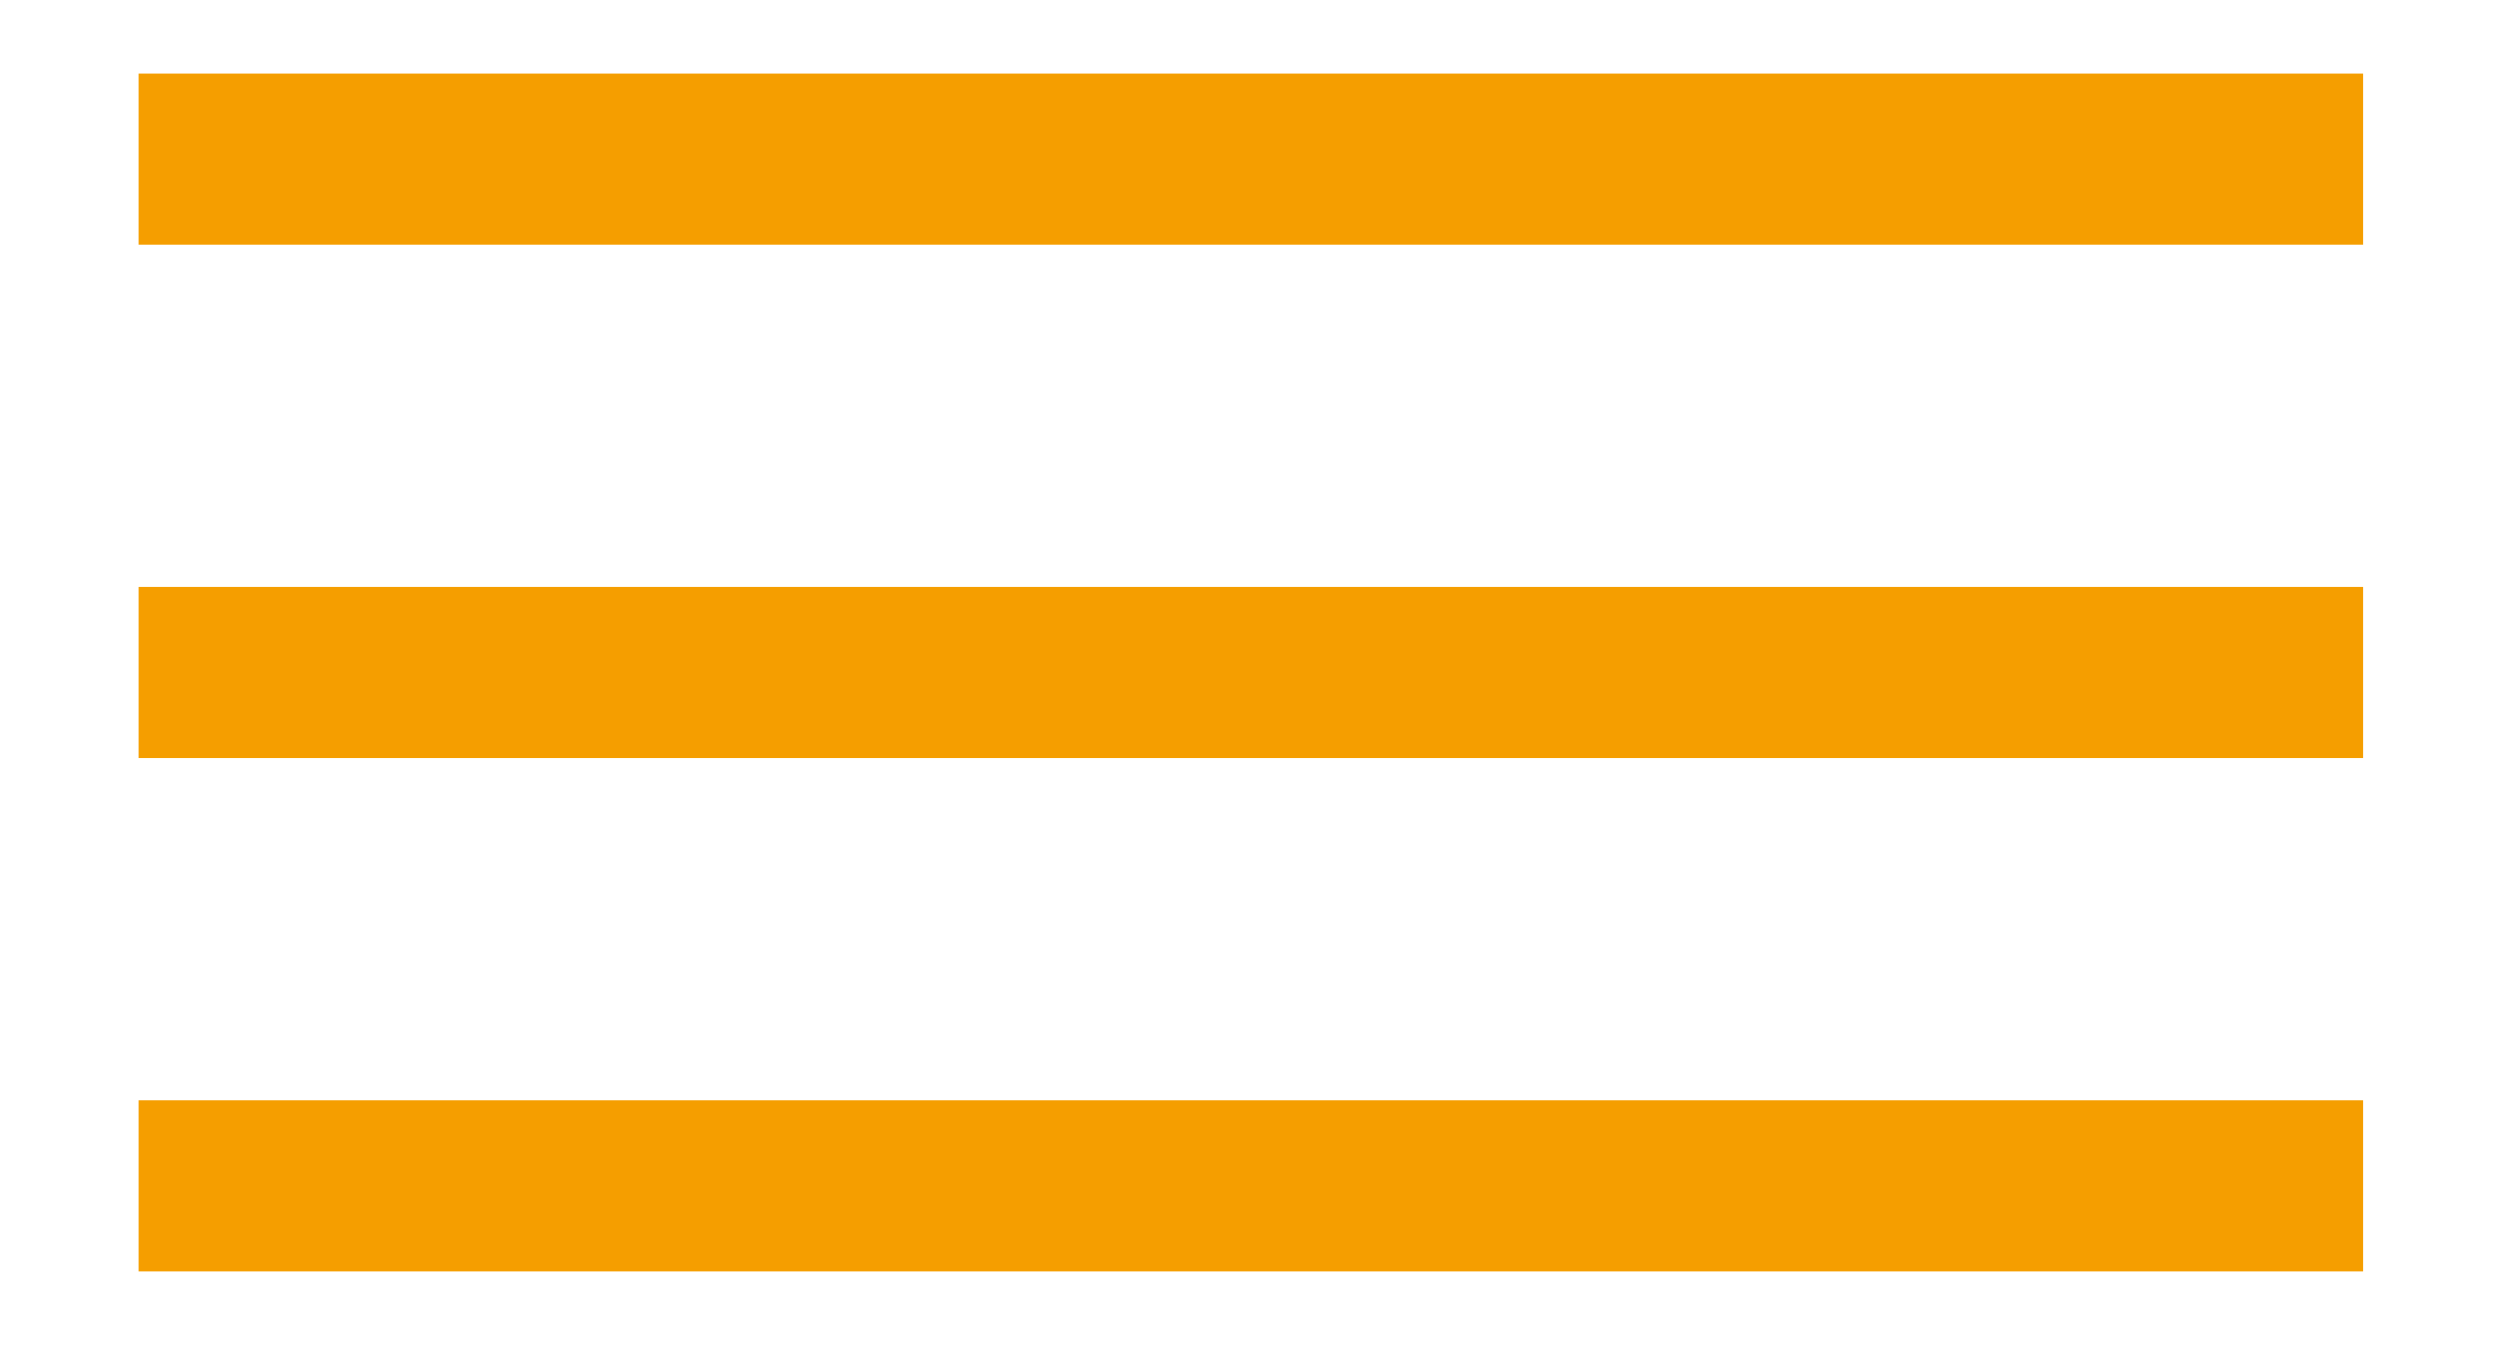
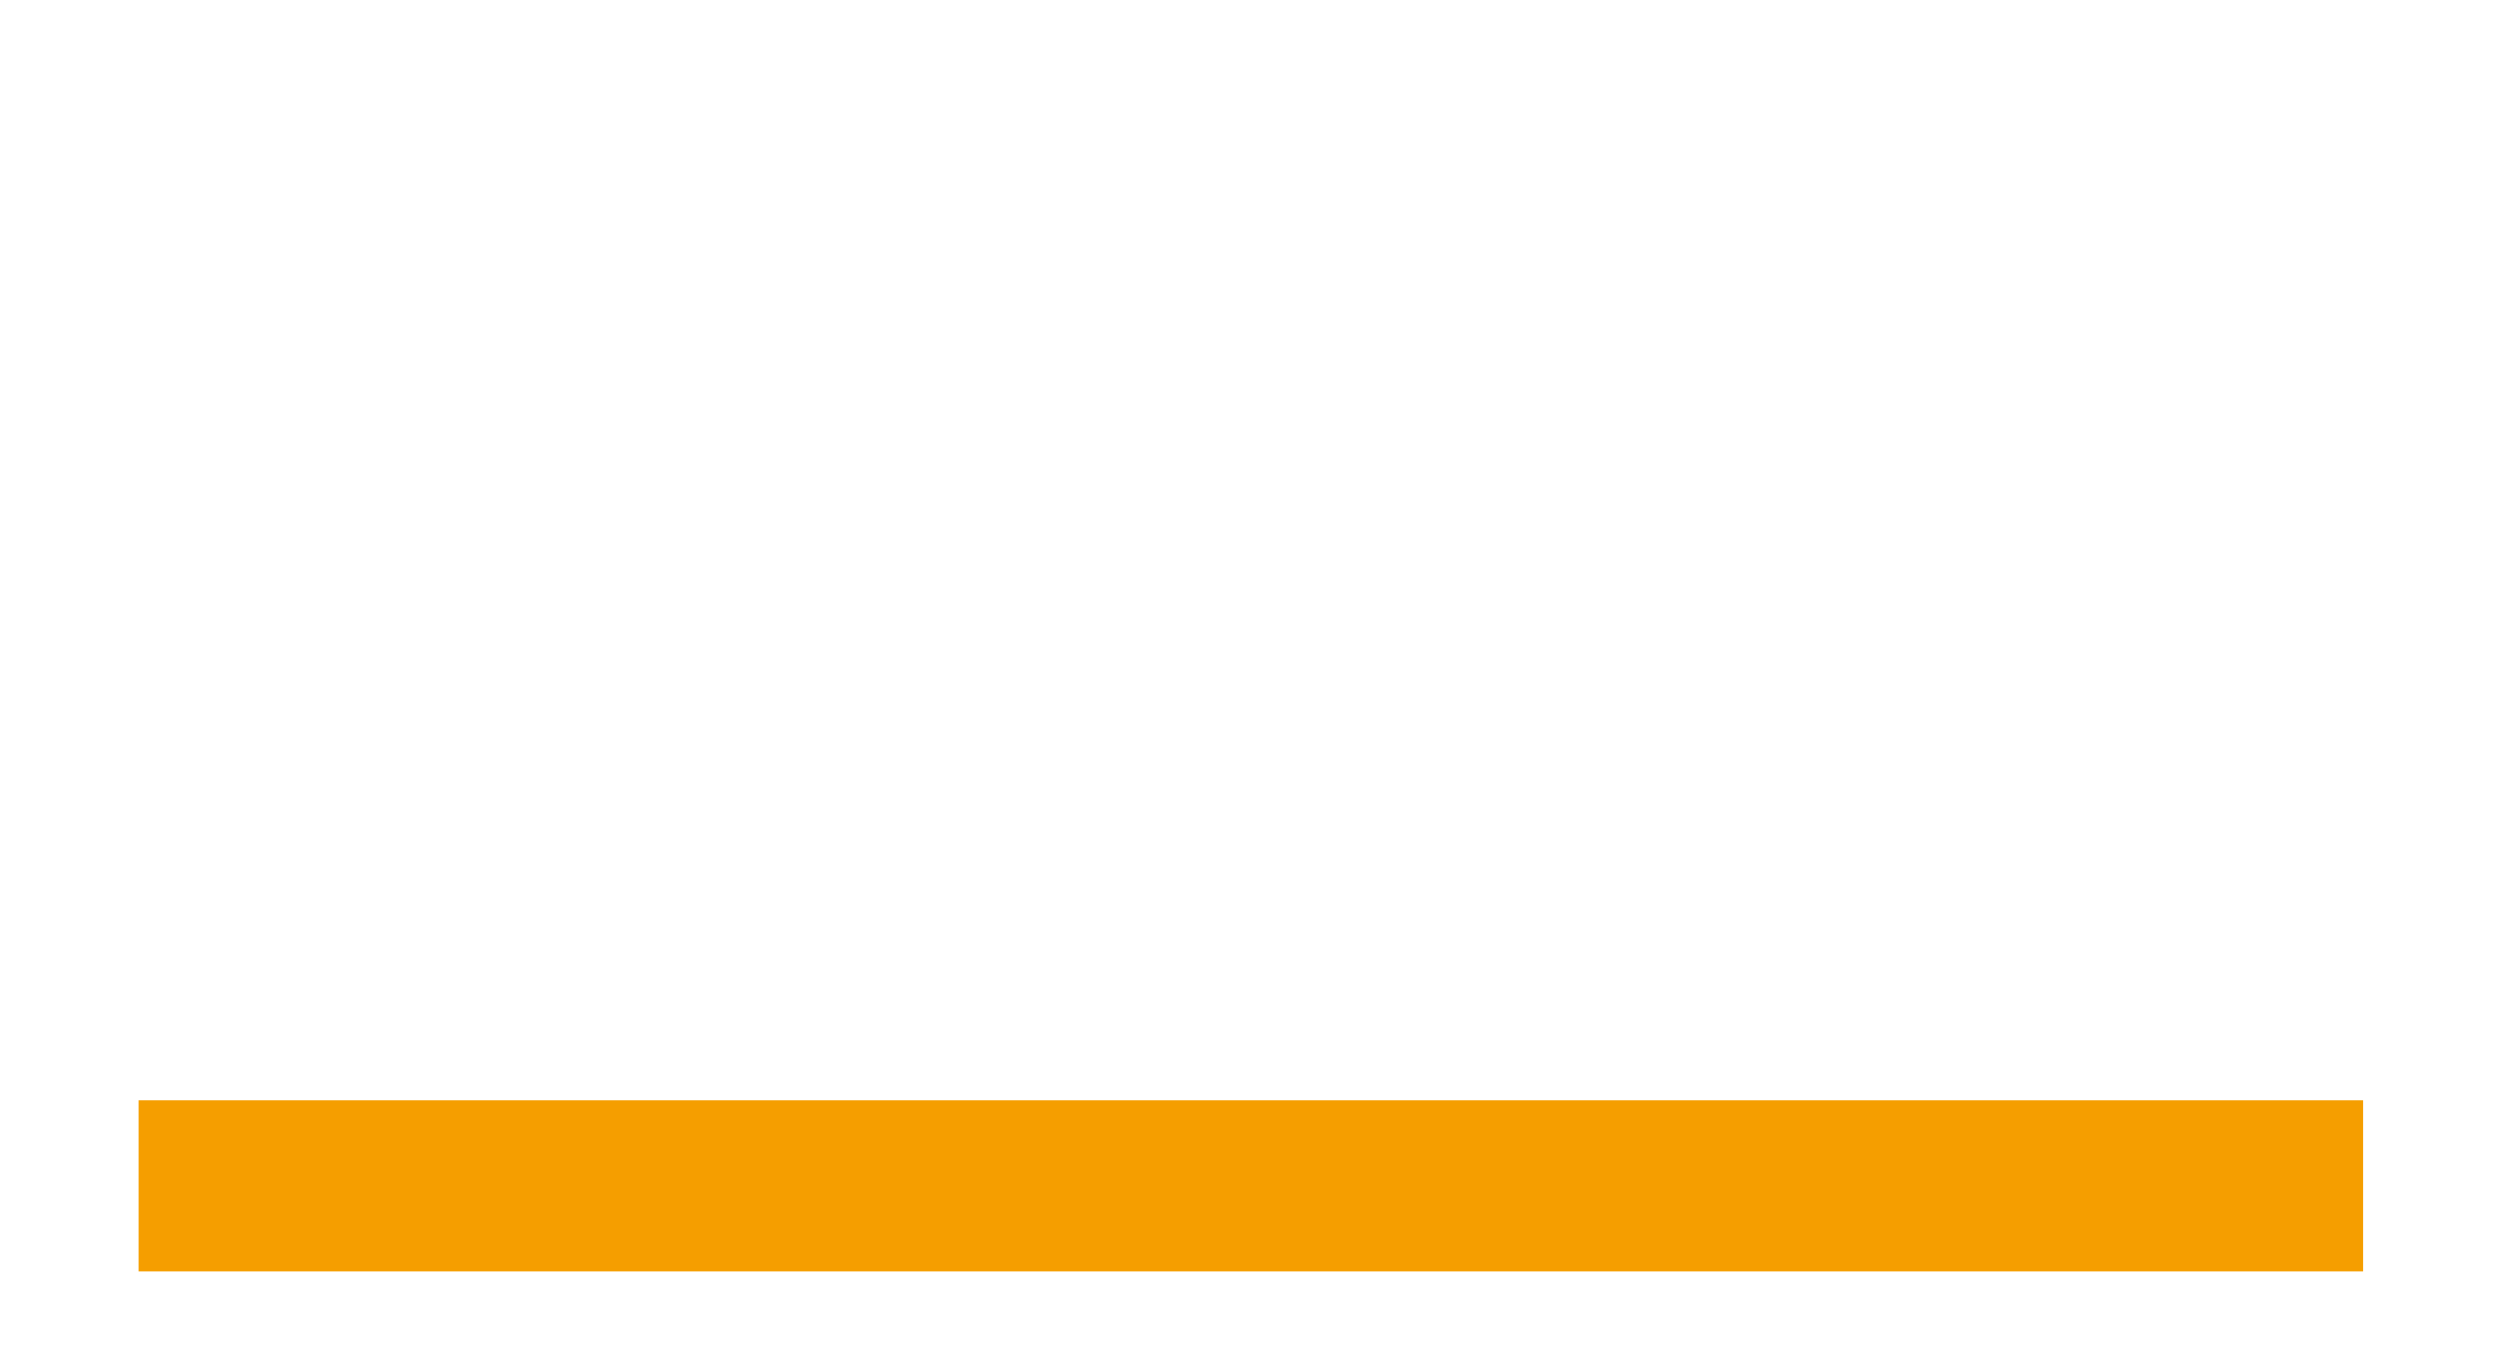
<svg xmlns="http://www.w3.org/2000/svg" id="Layer_1" data-name="Layer 1" viewBox="0 0 14.61 7.87">
  <defs>
    <style>.cls-1{fill:#F59E00;}</style>
  </defs>
  <title>Menu</title>
-   <rect class="cls-1" x="0.81" y="0.43" width="13" height="1" />
-   <rect class="cls-1" x="0.81" y="3.43" width="13" height="1" />
  <rect class="cls-1" x="0.81" y="6.43" width="13" height="1" />
</svg>